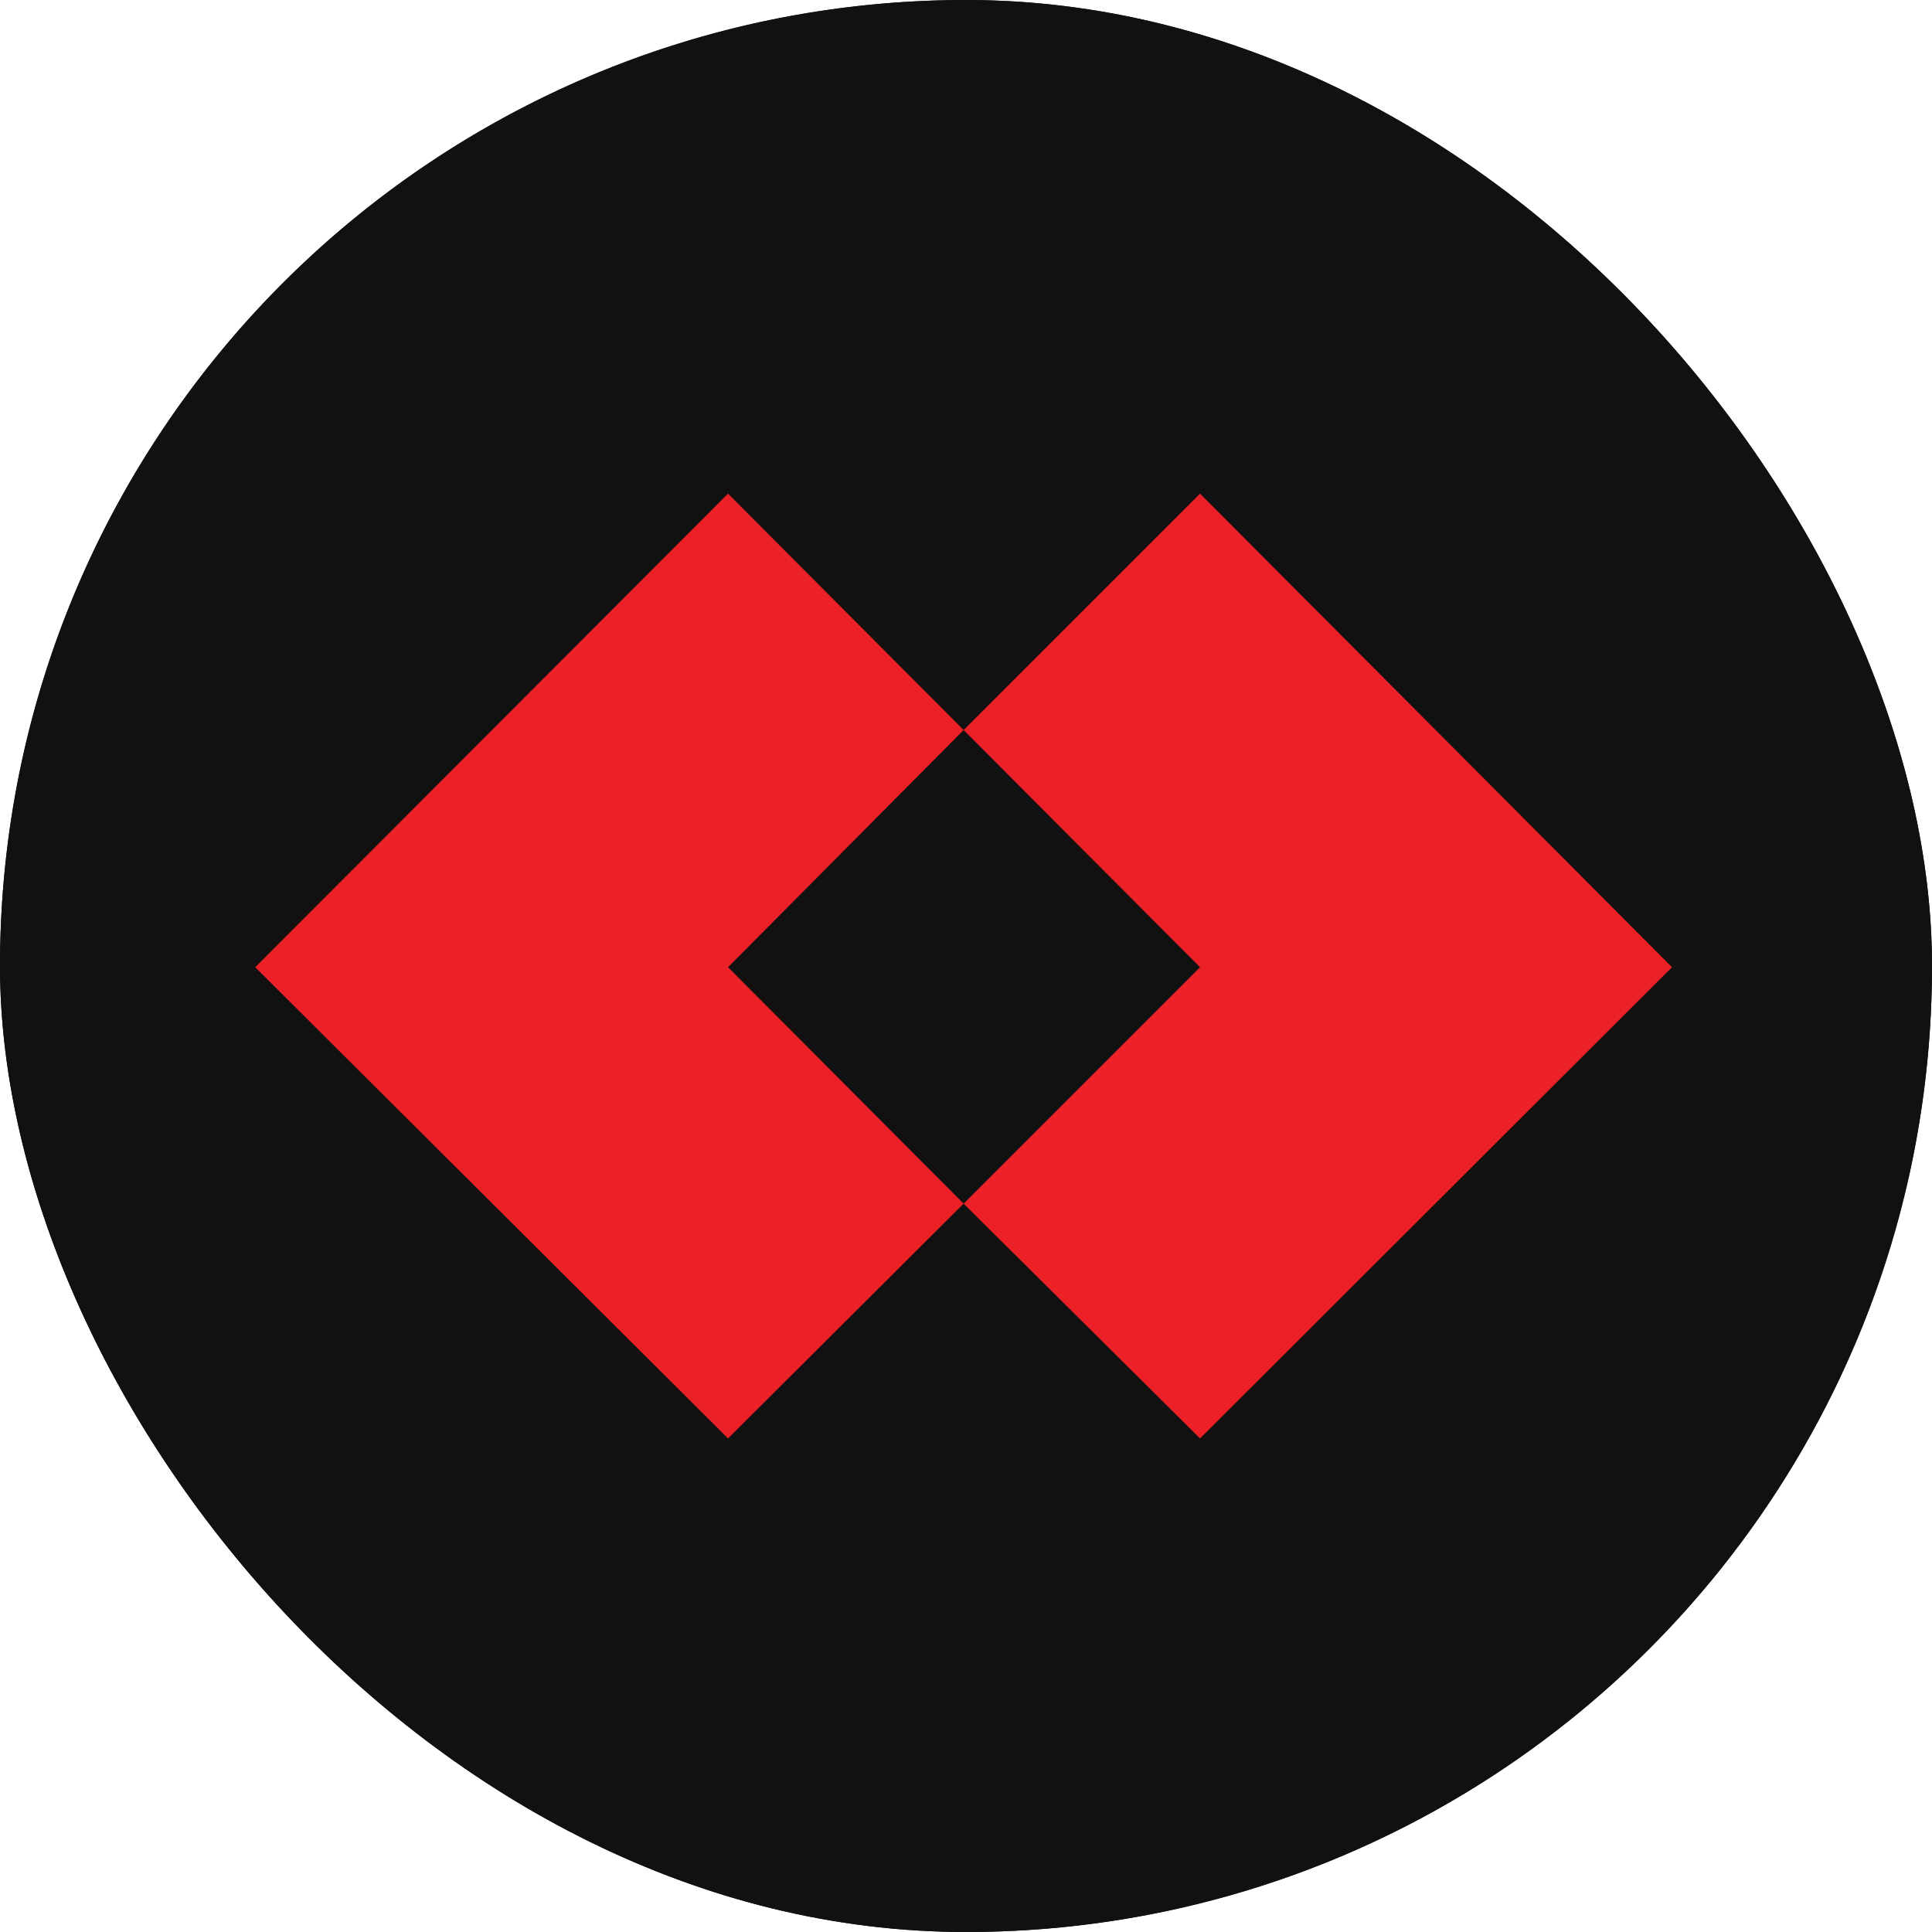
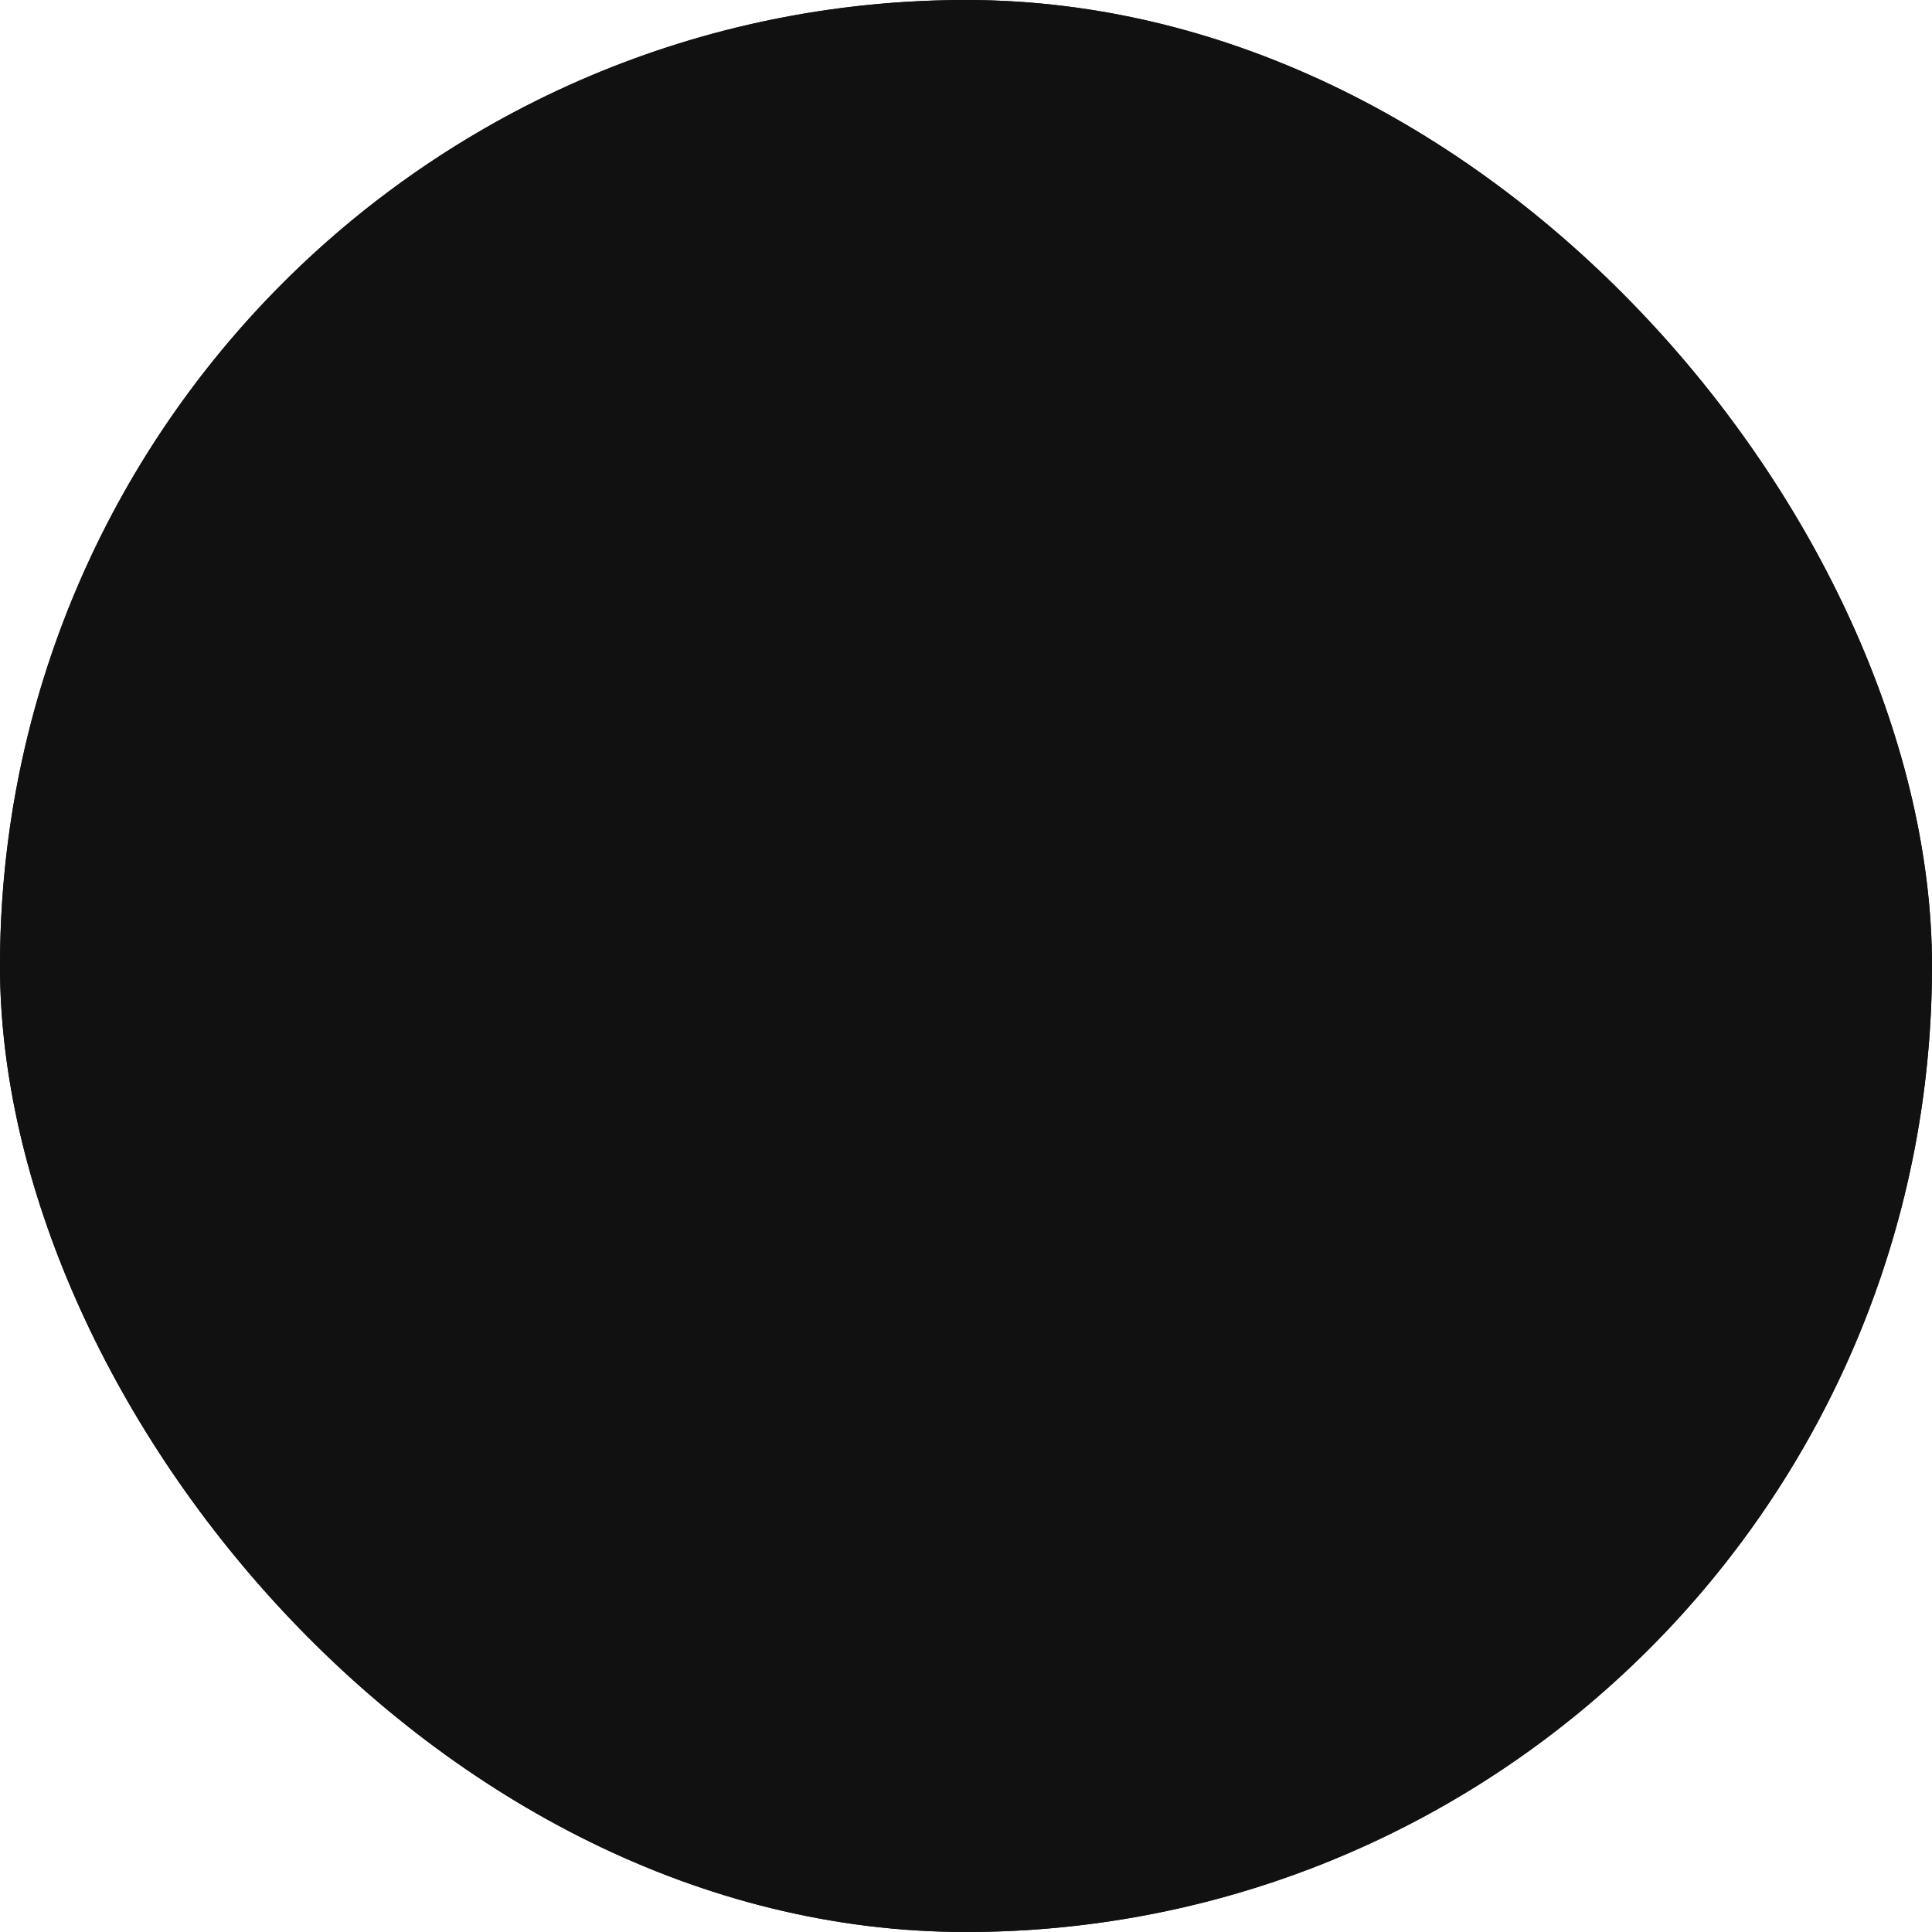
<svg xmlns="http://www.w3.org/2000/svg" width="60" height="60" viewBox="0 0 60 60" fill="none">
  <g clip-path="url(#clip0_6749_54736)">
    <rect width="60" height="60" rx="30" fill="#10150F" />
    <circle cx="30" cy="30" r="30" fill="#111111" />
-     <path fill-rule="evenodd" clip-rule="evenodd" d="M51.926 30.038L37.268 15.33L29.926 22.672L37.268 30.038L29.926 37.38L37.268 44.672L51.926 30.038ZM29.926 22.672L22.61 30.038L29.926 37.38L22.61 44.672L7.926 30.038L22.61 15.33L29.926 22.672Z" fill="#EC2027" />
  </g>
  <defs>
    <clipPath id="clip0_6749_54736">
      <rect width="60" height="60" rx="30" fill="white" />
    </clipPath>
  </defs>
</svg>